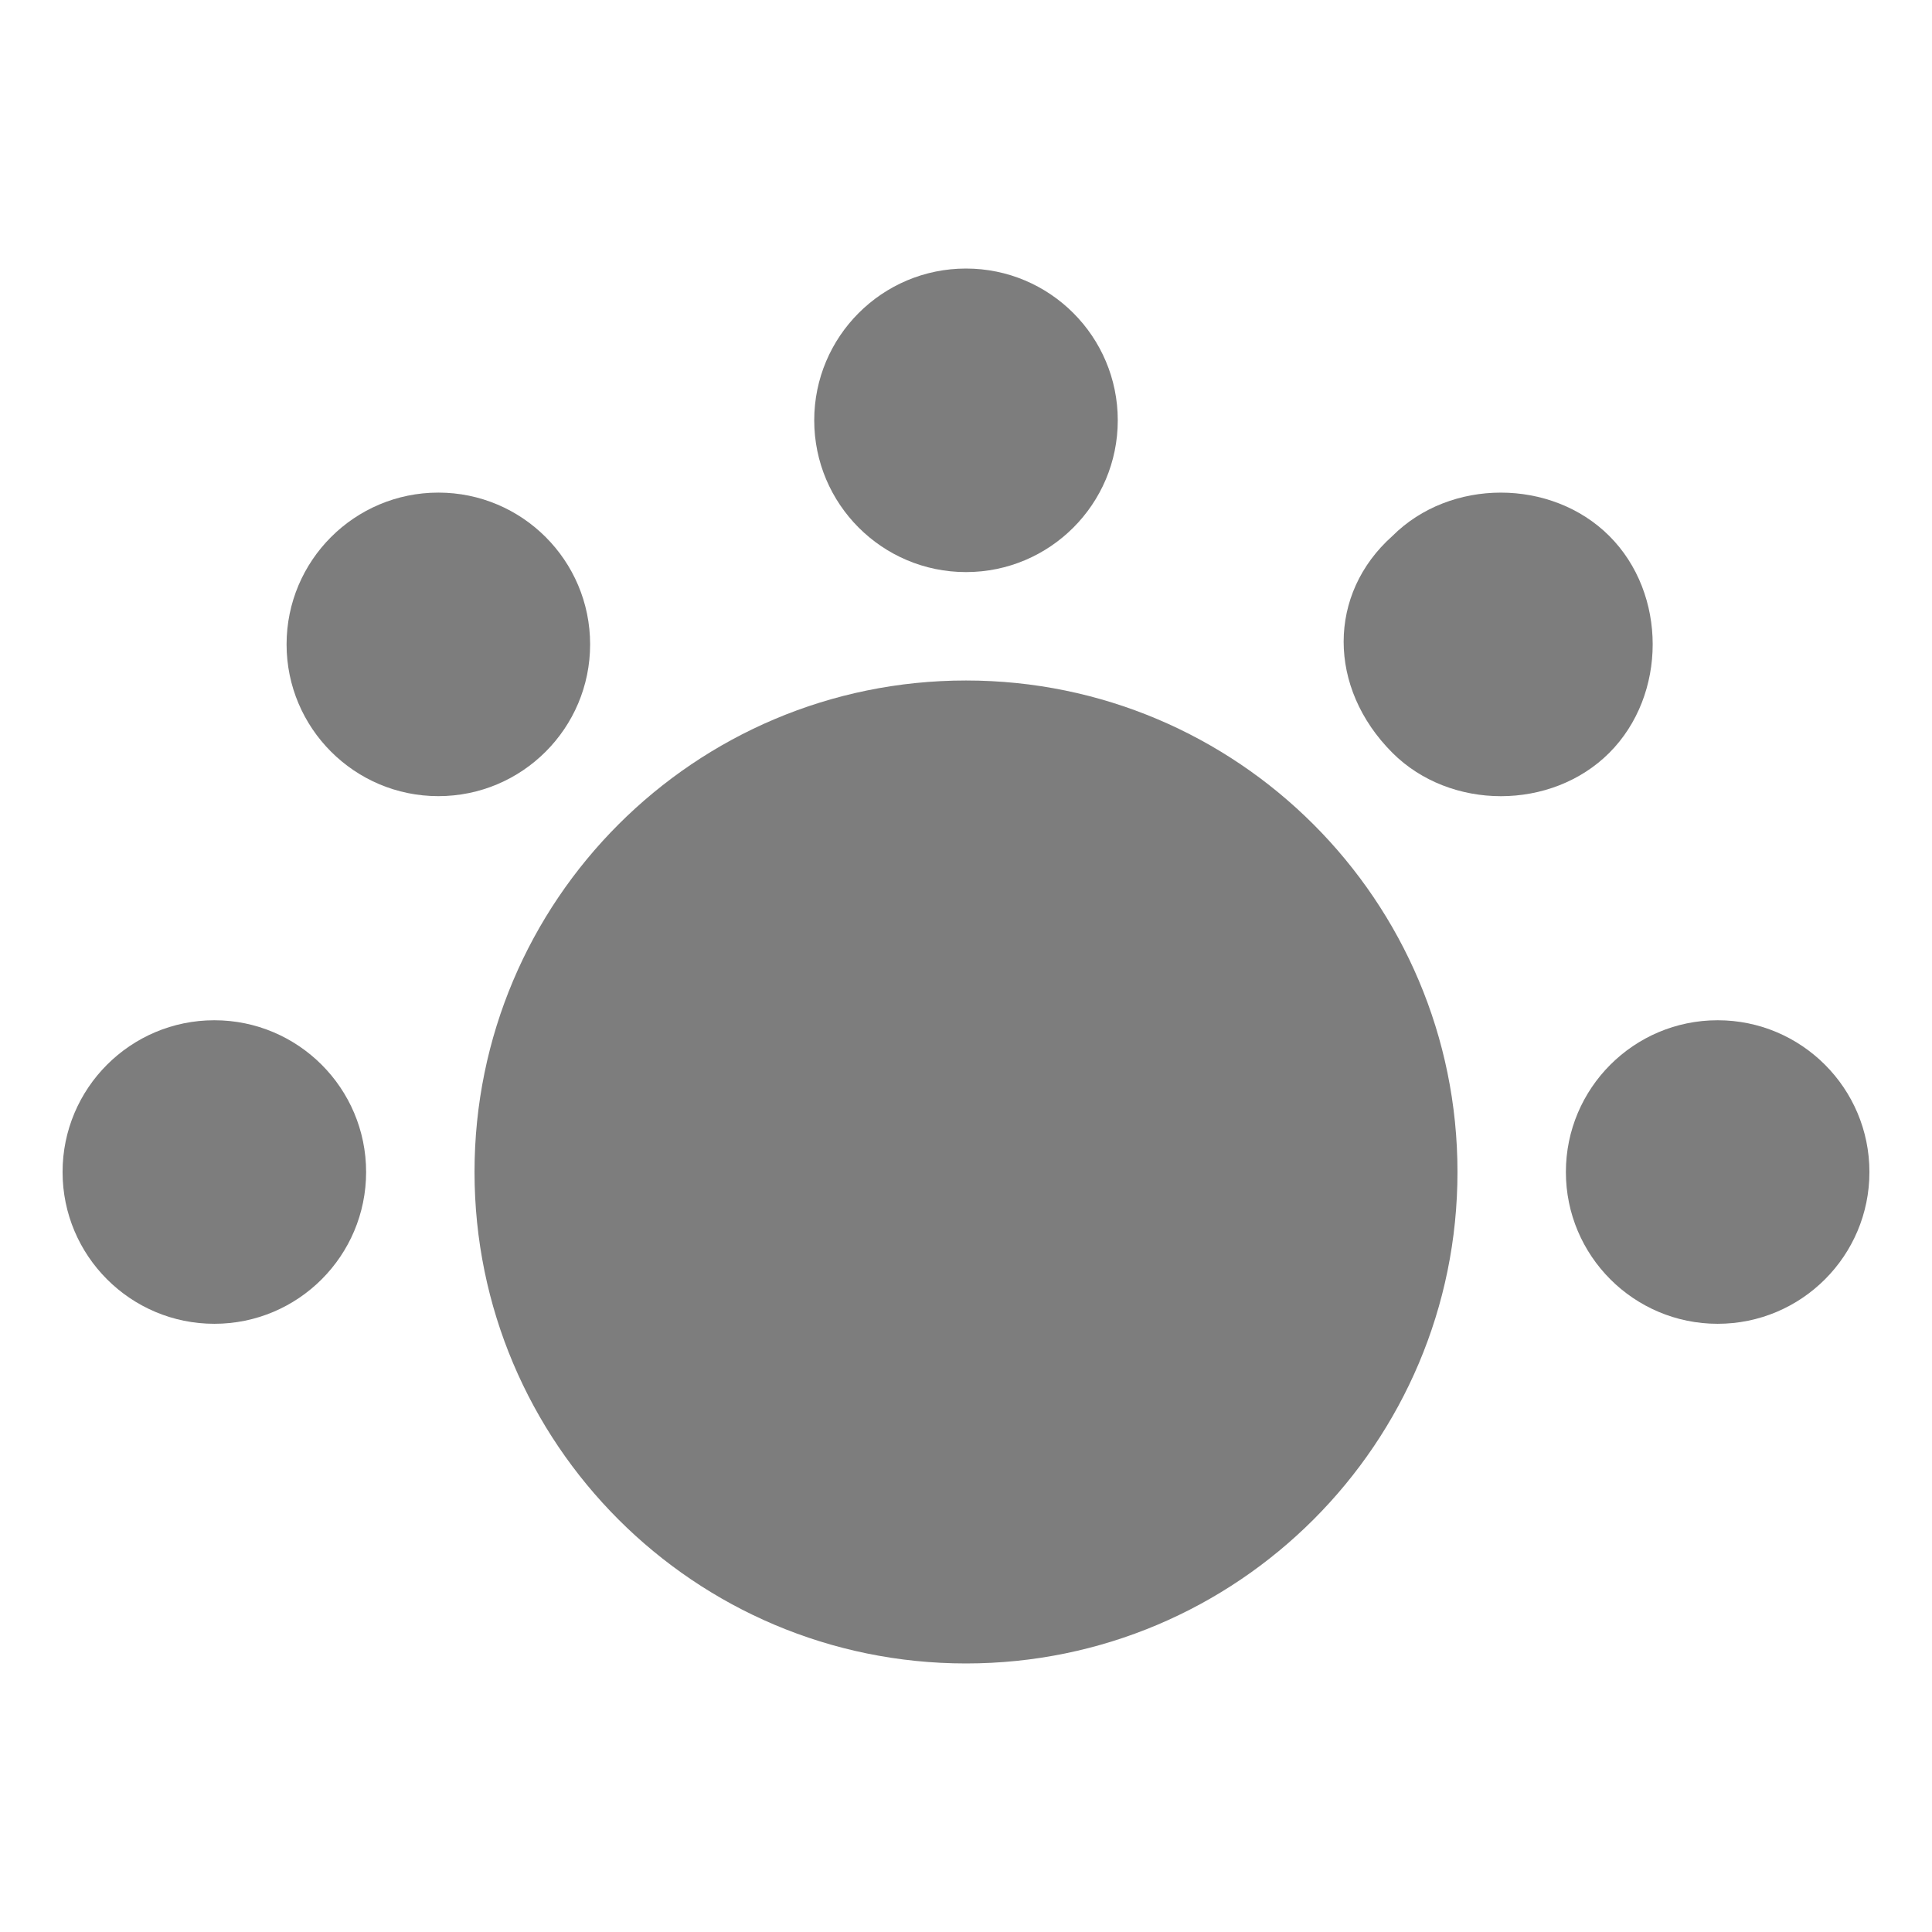
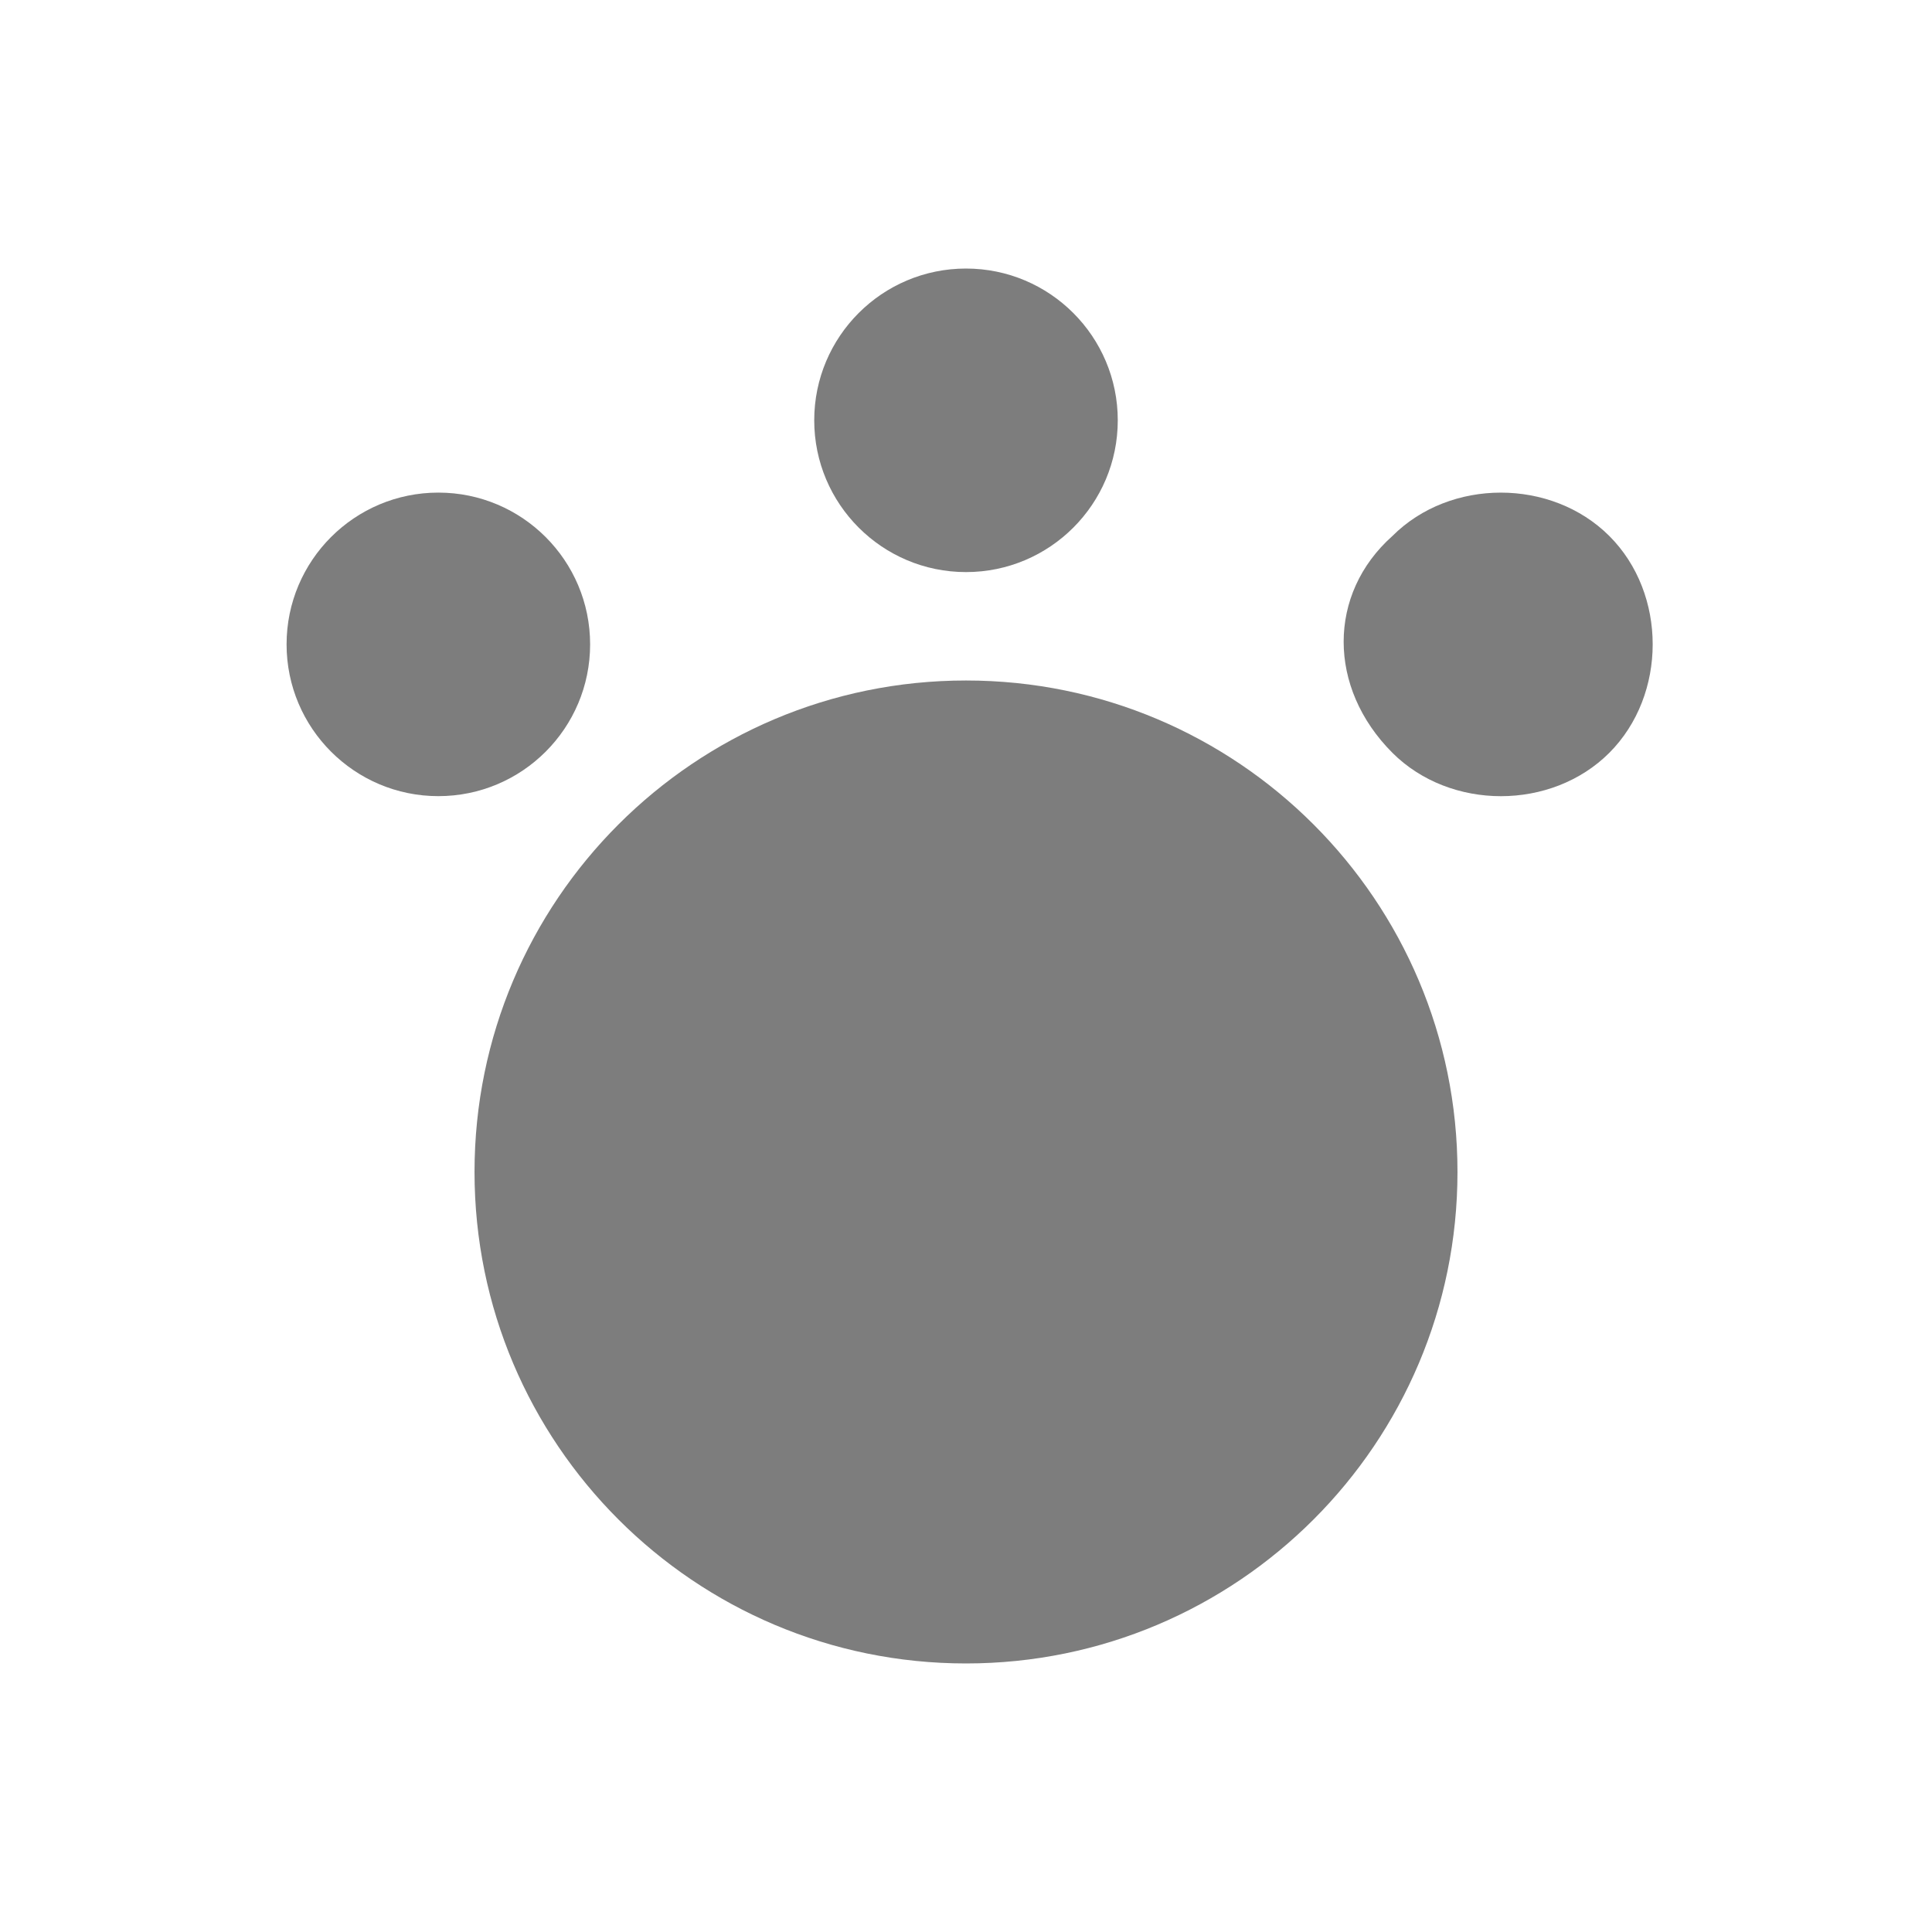
<svg xmlns="http://www.w3.org/2000/svg" version="1.1" width="36" height="36" viewBox="0 0 36 36">
  <title>cabaret</title>
  <path fill="#7d7d7d" d="M18 30.996c5.058 0 9.158-4.1 9.158-9.158s-4.1-9.158-9.158-9.158-9.158 4.1-9.158 9.158c0 5.058 4.1 9.158 9.158 9.158z" />
  <path fill="#7d7d7d" d="M18 10.66c1.562 0 2.828-1.267 2.828-2.828s-1.267-2.828-2.828-2.828c-1.562 0-2.828 1.267-2.828 2.828s1.267 2.828 2.828 2.828z" />
  <path fill="#7d7d7d" d="M8.168 14.835c1.562 0 2.828-1.267 2.828-2.828s-1.266-2.828-2.828-2.828c-1.562 0-2.828 1.267-2.828 2.828s1.267 2.828 2.828 2.828z" />
  <path fill="#7d7d7d" d="M25.946 9.987c1.077-1.077 2.962-1.077 4.041 0s1.077 2.962 0 4.041c-1.077 1.077-2.962 1.077-4.041 0-1.212-1.212-1.212-2.962 0-4.041z" />
-   <path fill="#7d7d7d" d="M32.006 24.667c1.562 0 2.828-1.267 2.828-2.828s-1.267-2.828-2.828-2.828c-1.562 0-2.828 1.267-2.828 2.828s1.267 2.828 2.828 2.828z" />
-   <path fill="#7d7d7d" d="M3.994 24.667c1.562 0 2.828-1.267 2.828-2.828s-1.267-2.828-2.828-2.828c-1.562 0-2.828 1.267-2.828 2.828s1.267 2.828 2.828 2.828z" />
</svg>